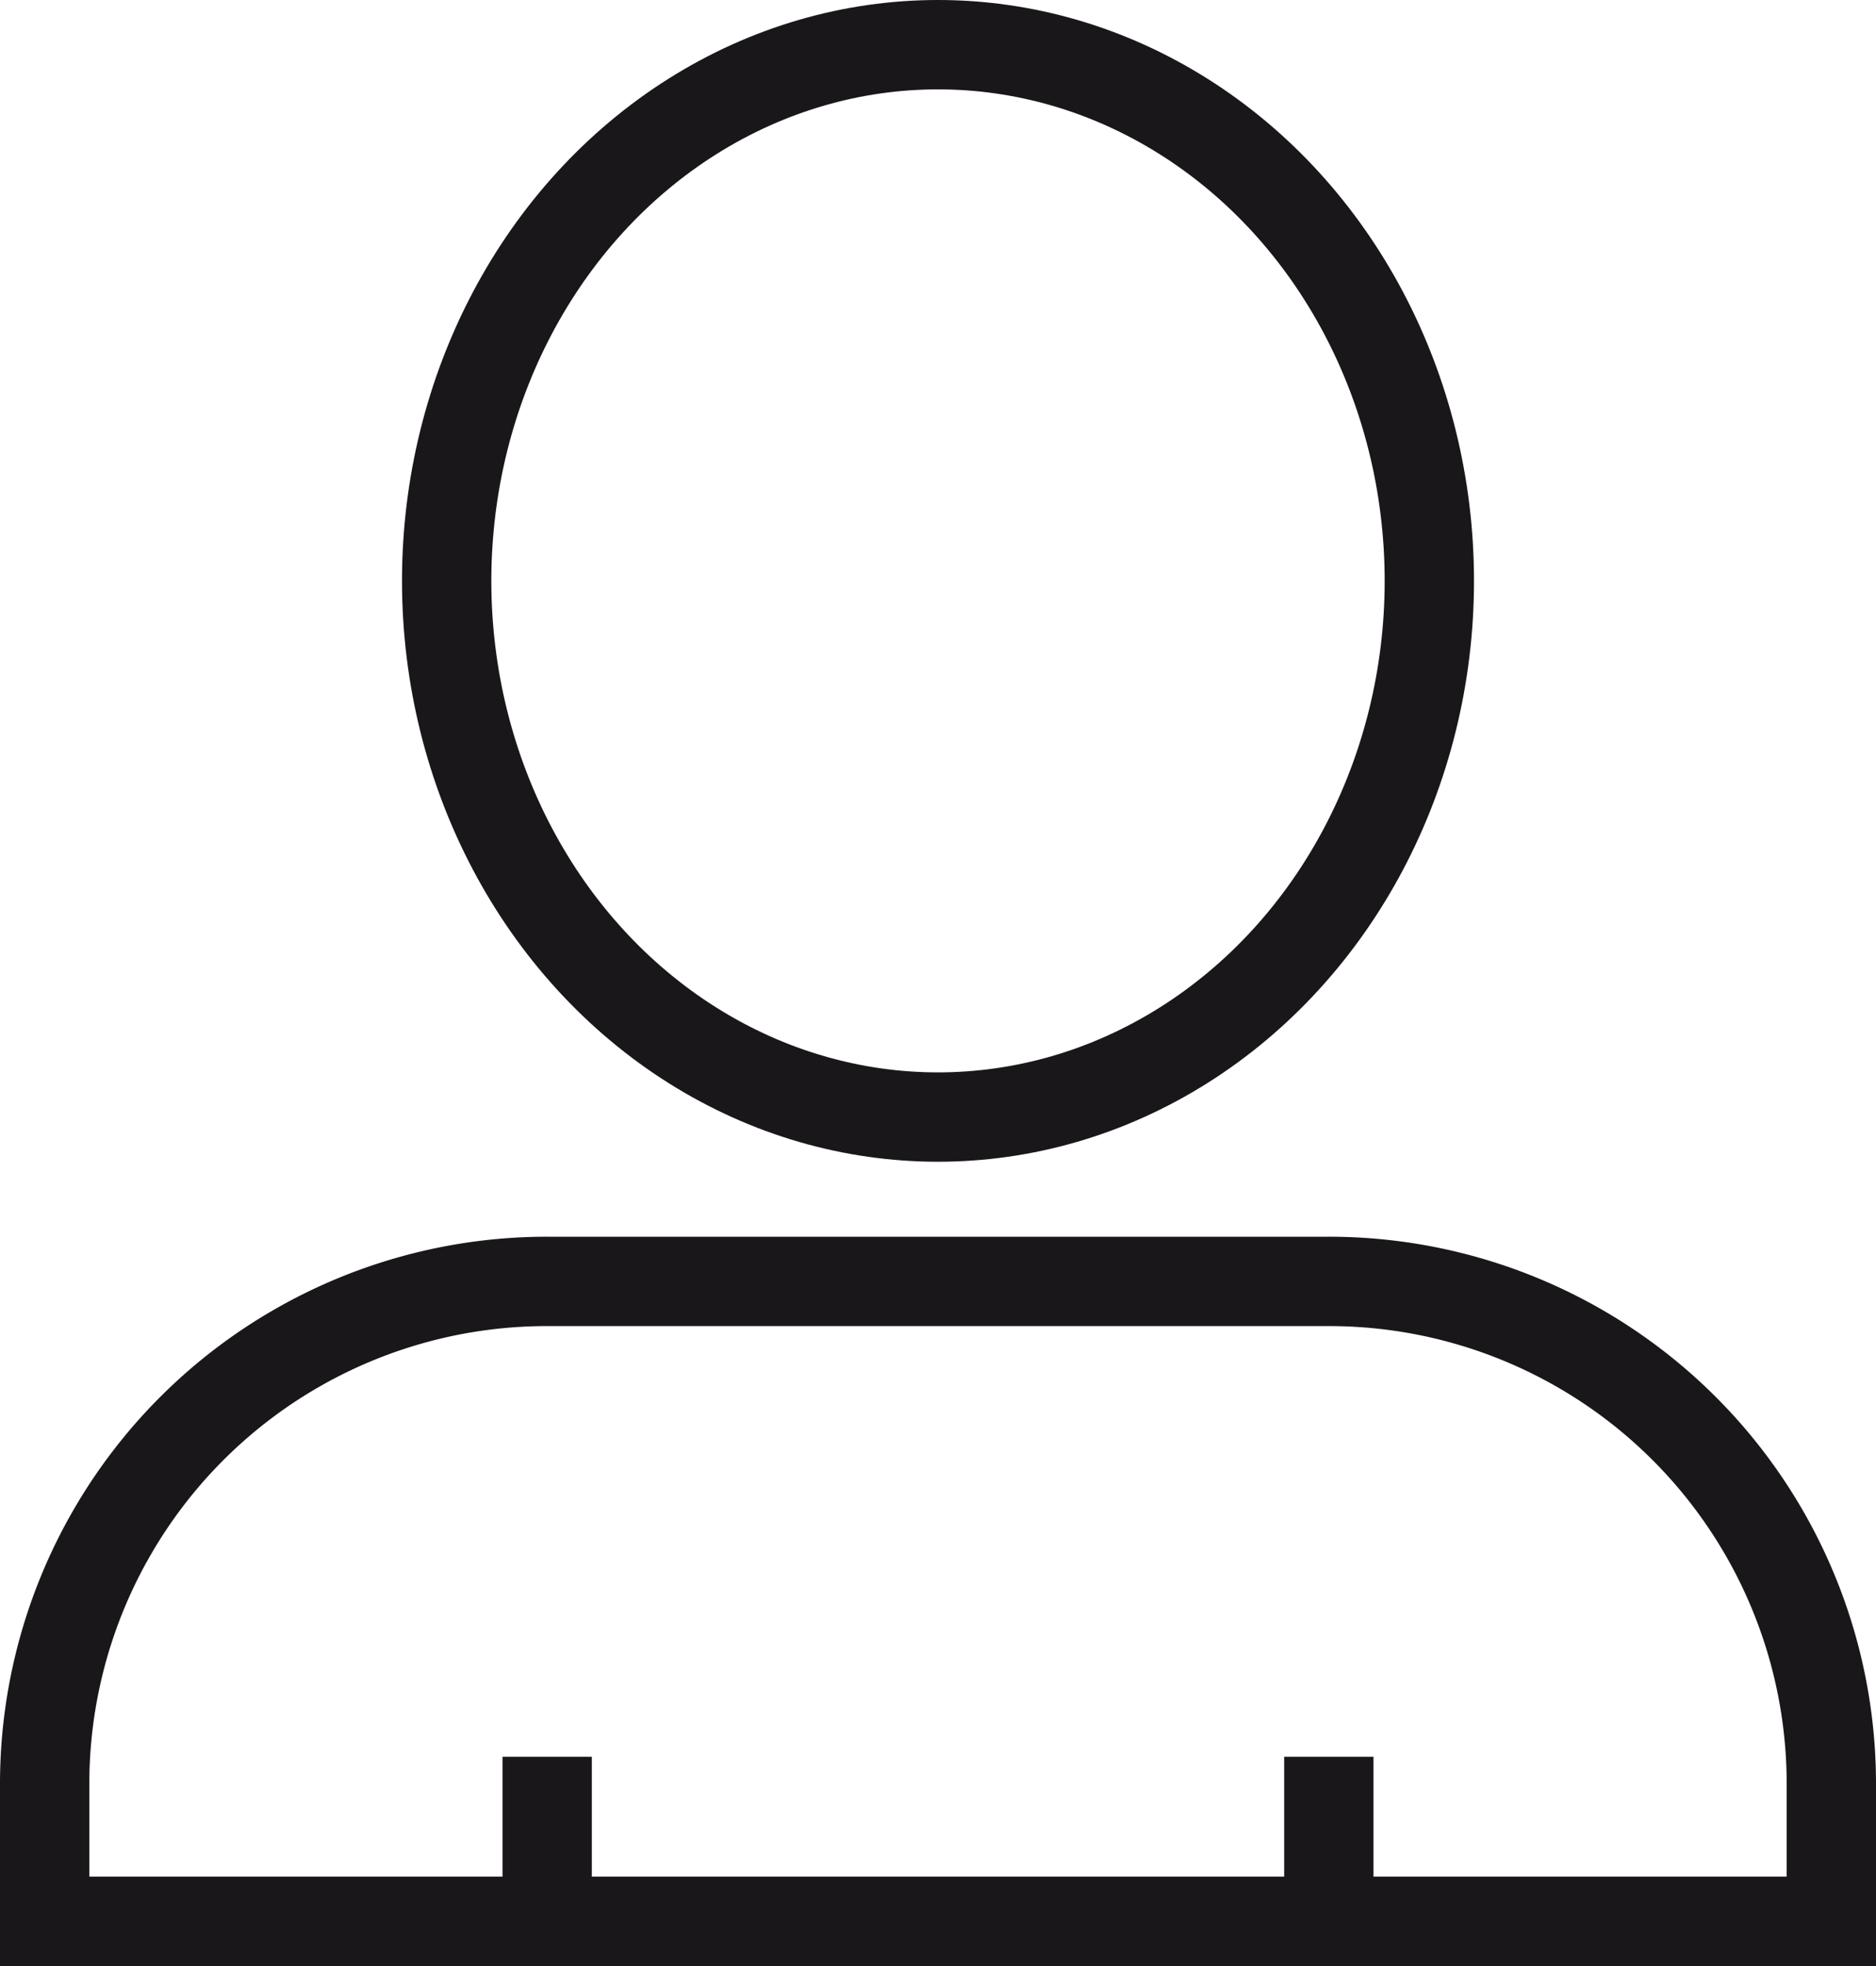
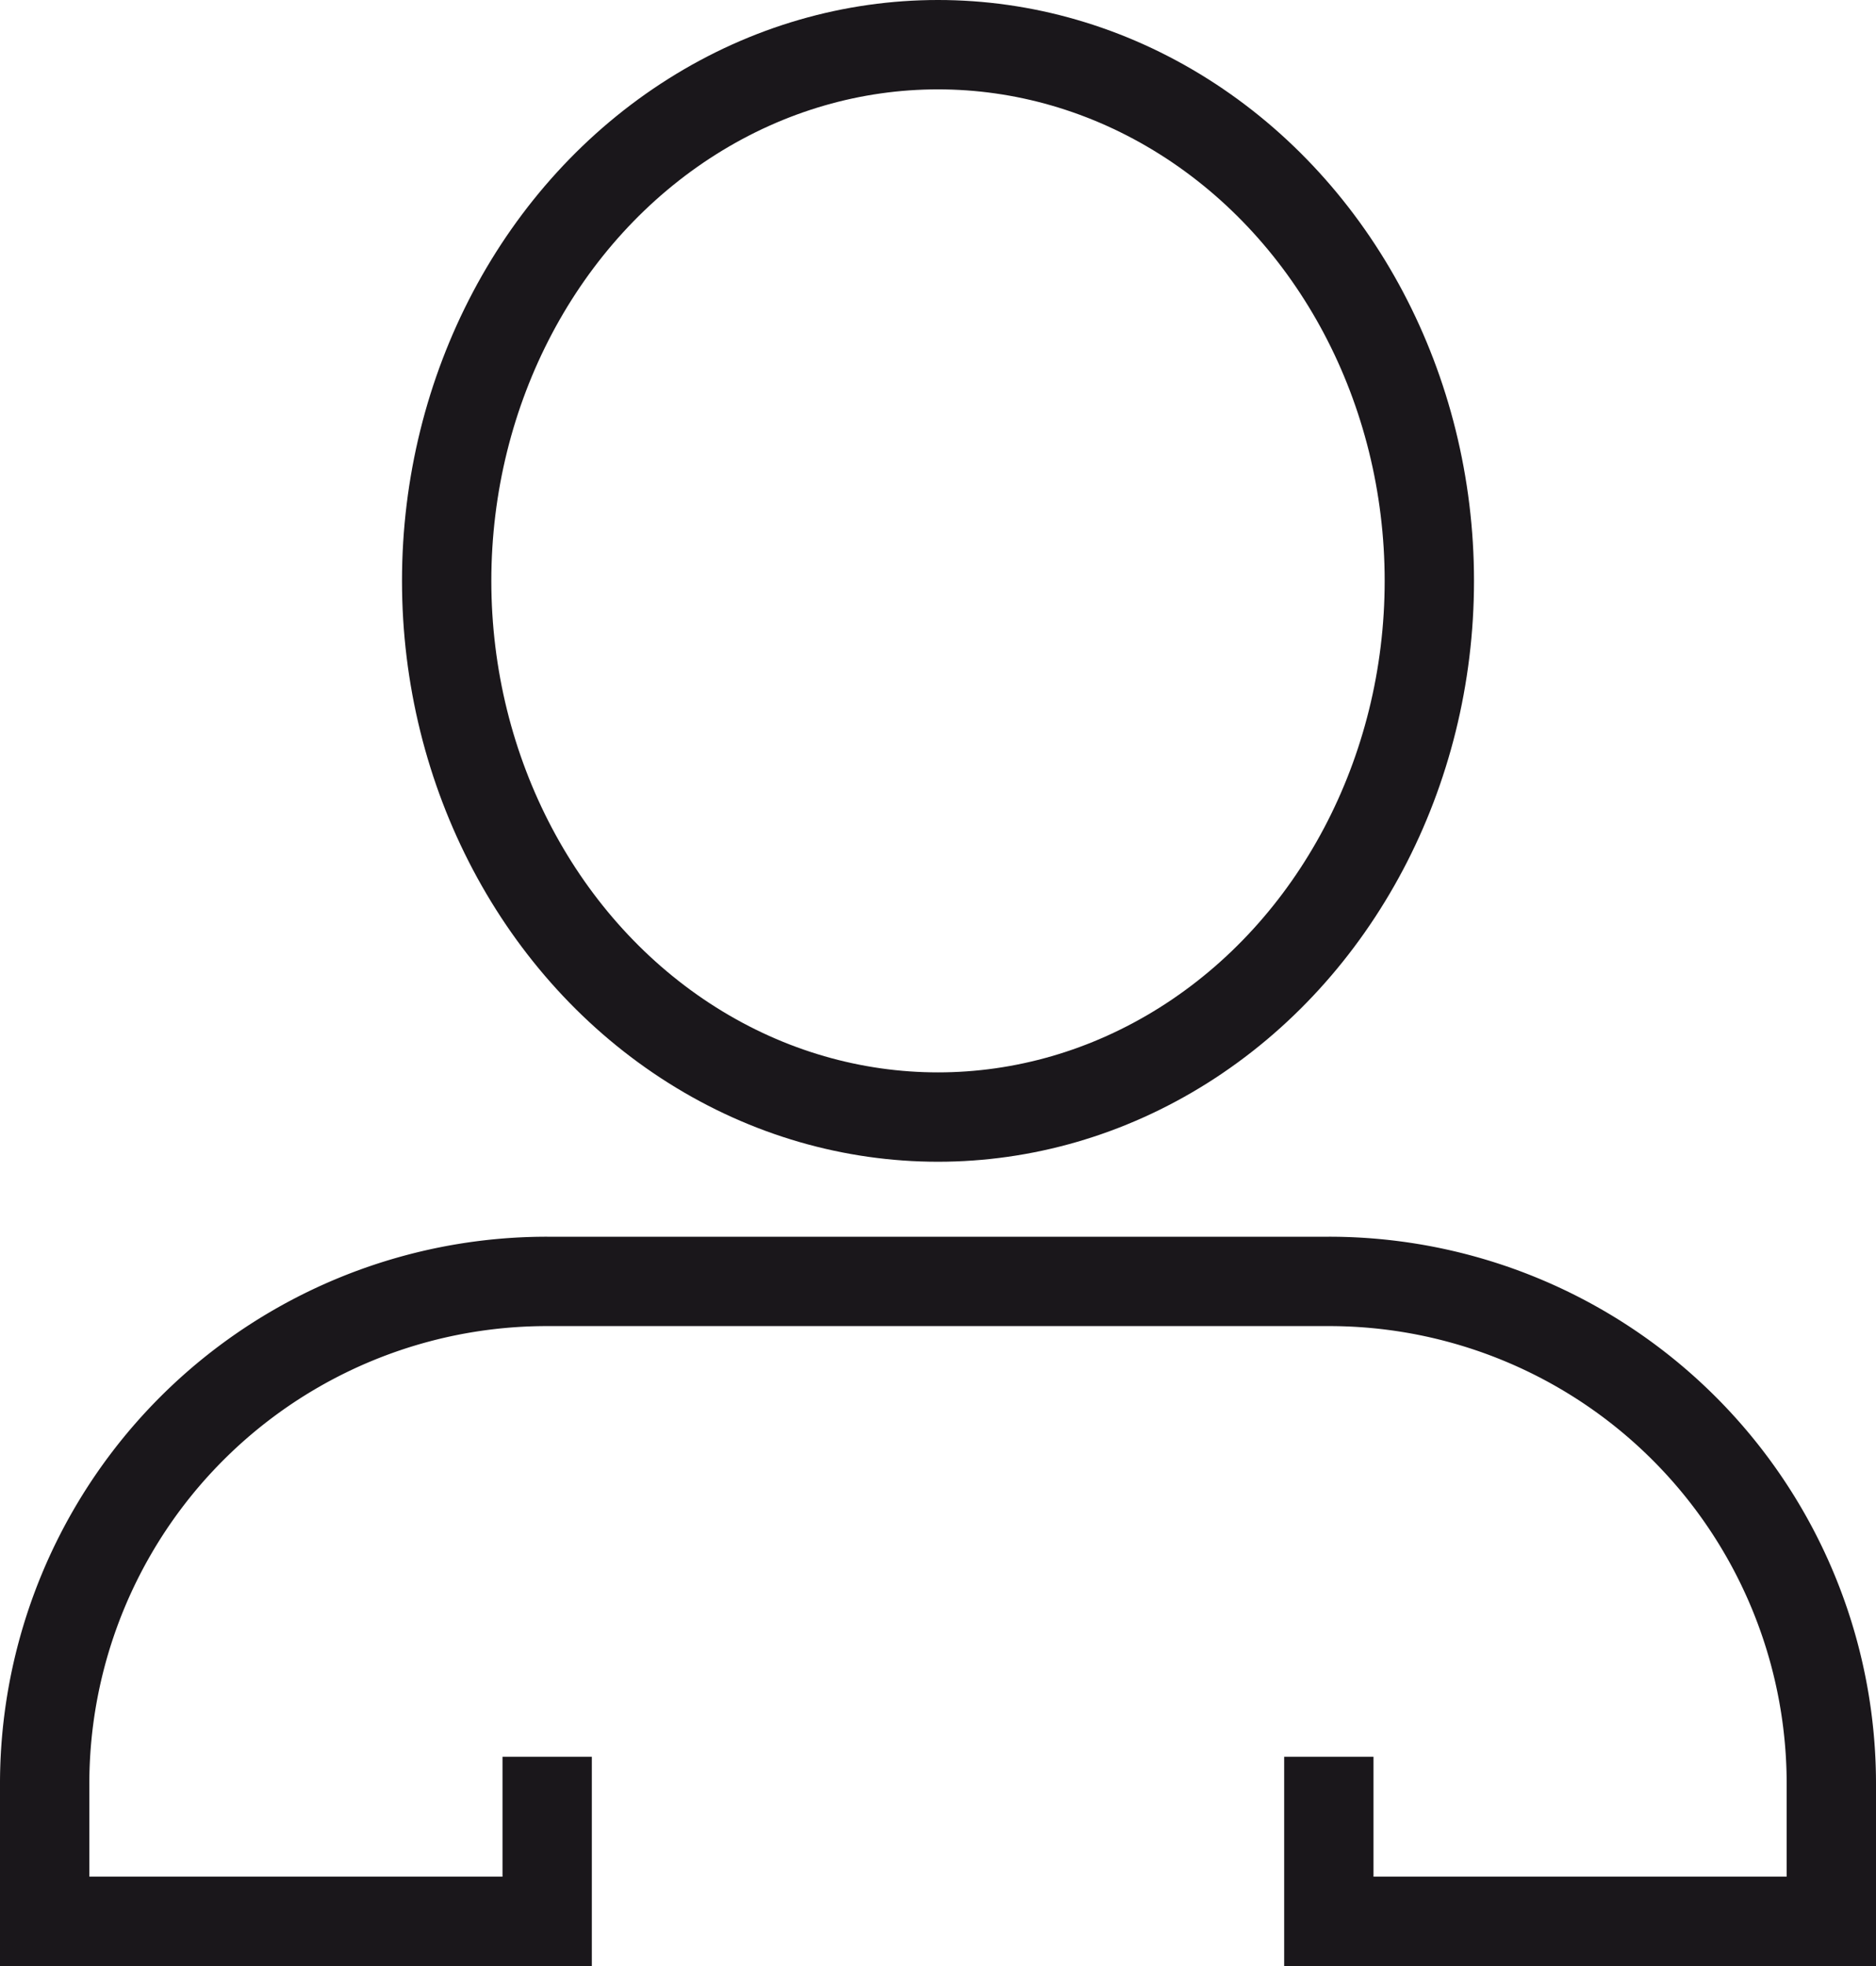
<svg xmlns="http://www.w3.org/2000/svg" width="42" height="44" viewBox="0 0 42 44">
  <g transform="translate(0.5 0.5)">
    <g transform="translate(0.5 0.5)">
      <ellipse cx="11" cy="12" rx="11" ry="12" transform="translate(9)" fill="none" stroke="#1a171b" stroke-miterlimit="10" stroke-width="2" />
      <path d="M29.25,38.817V42.5H40.5V39.428a11.244,11.244,0,0,0-11.25-11.25H11.75A11.244,11.244,0,0,0,.5,39.428V42.5H11.75V38.817" transform="translate(-0.5 -0.5)" fill="none" stroke="#1a171b" stroke-miterlimit="10" stroke-width="2" />
-       <line x2="17.5" transform="translate(11.25 42)" fill="none" stroke="#1a171b" stroke-miterlimit="10" stroke-width="2" />
    </g>
  </g>
</svg>